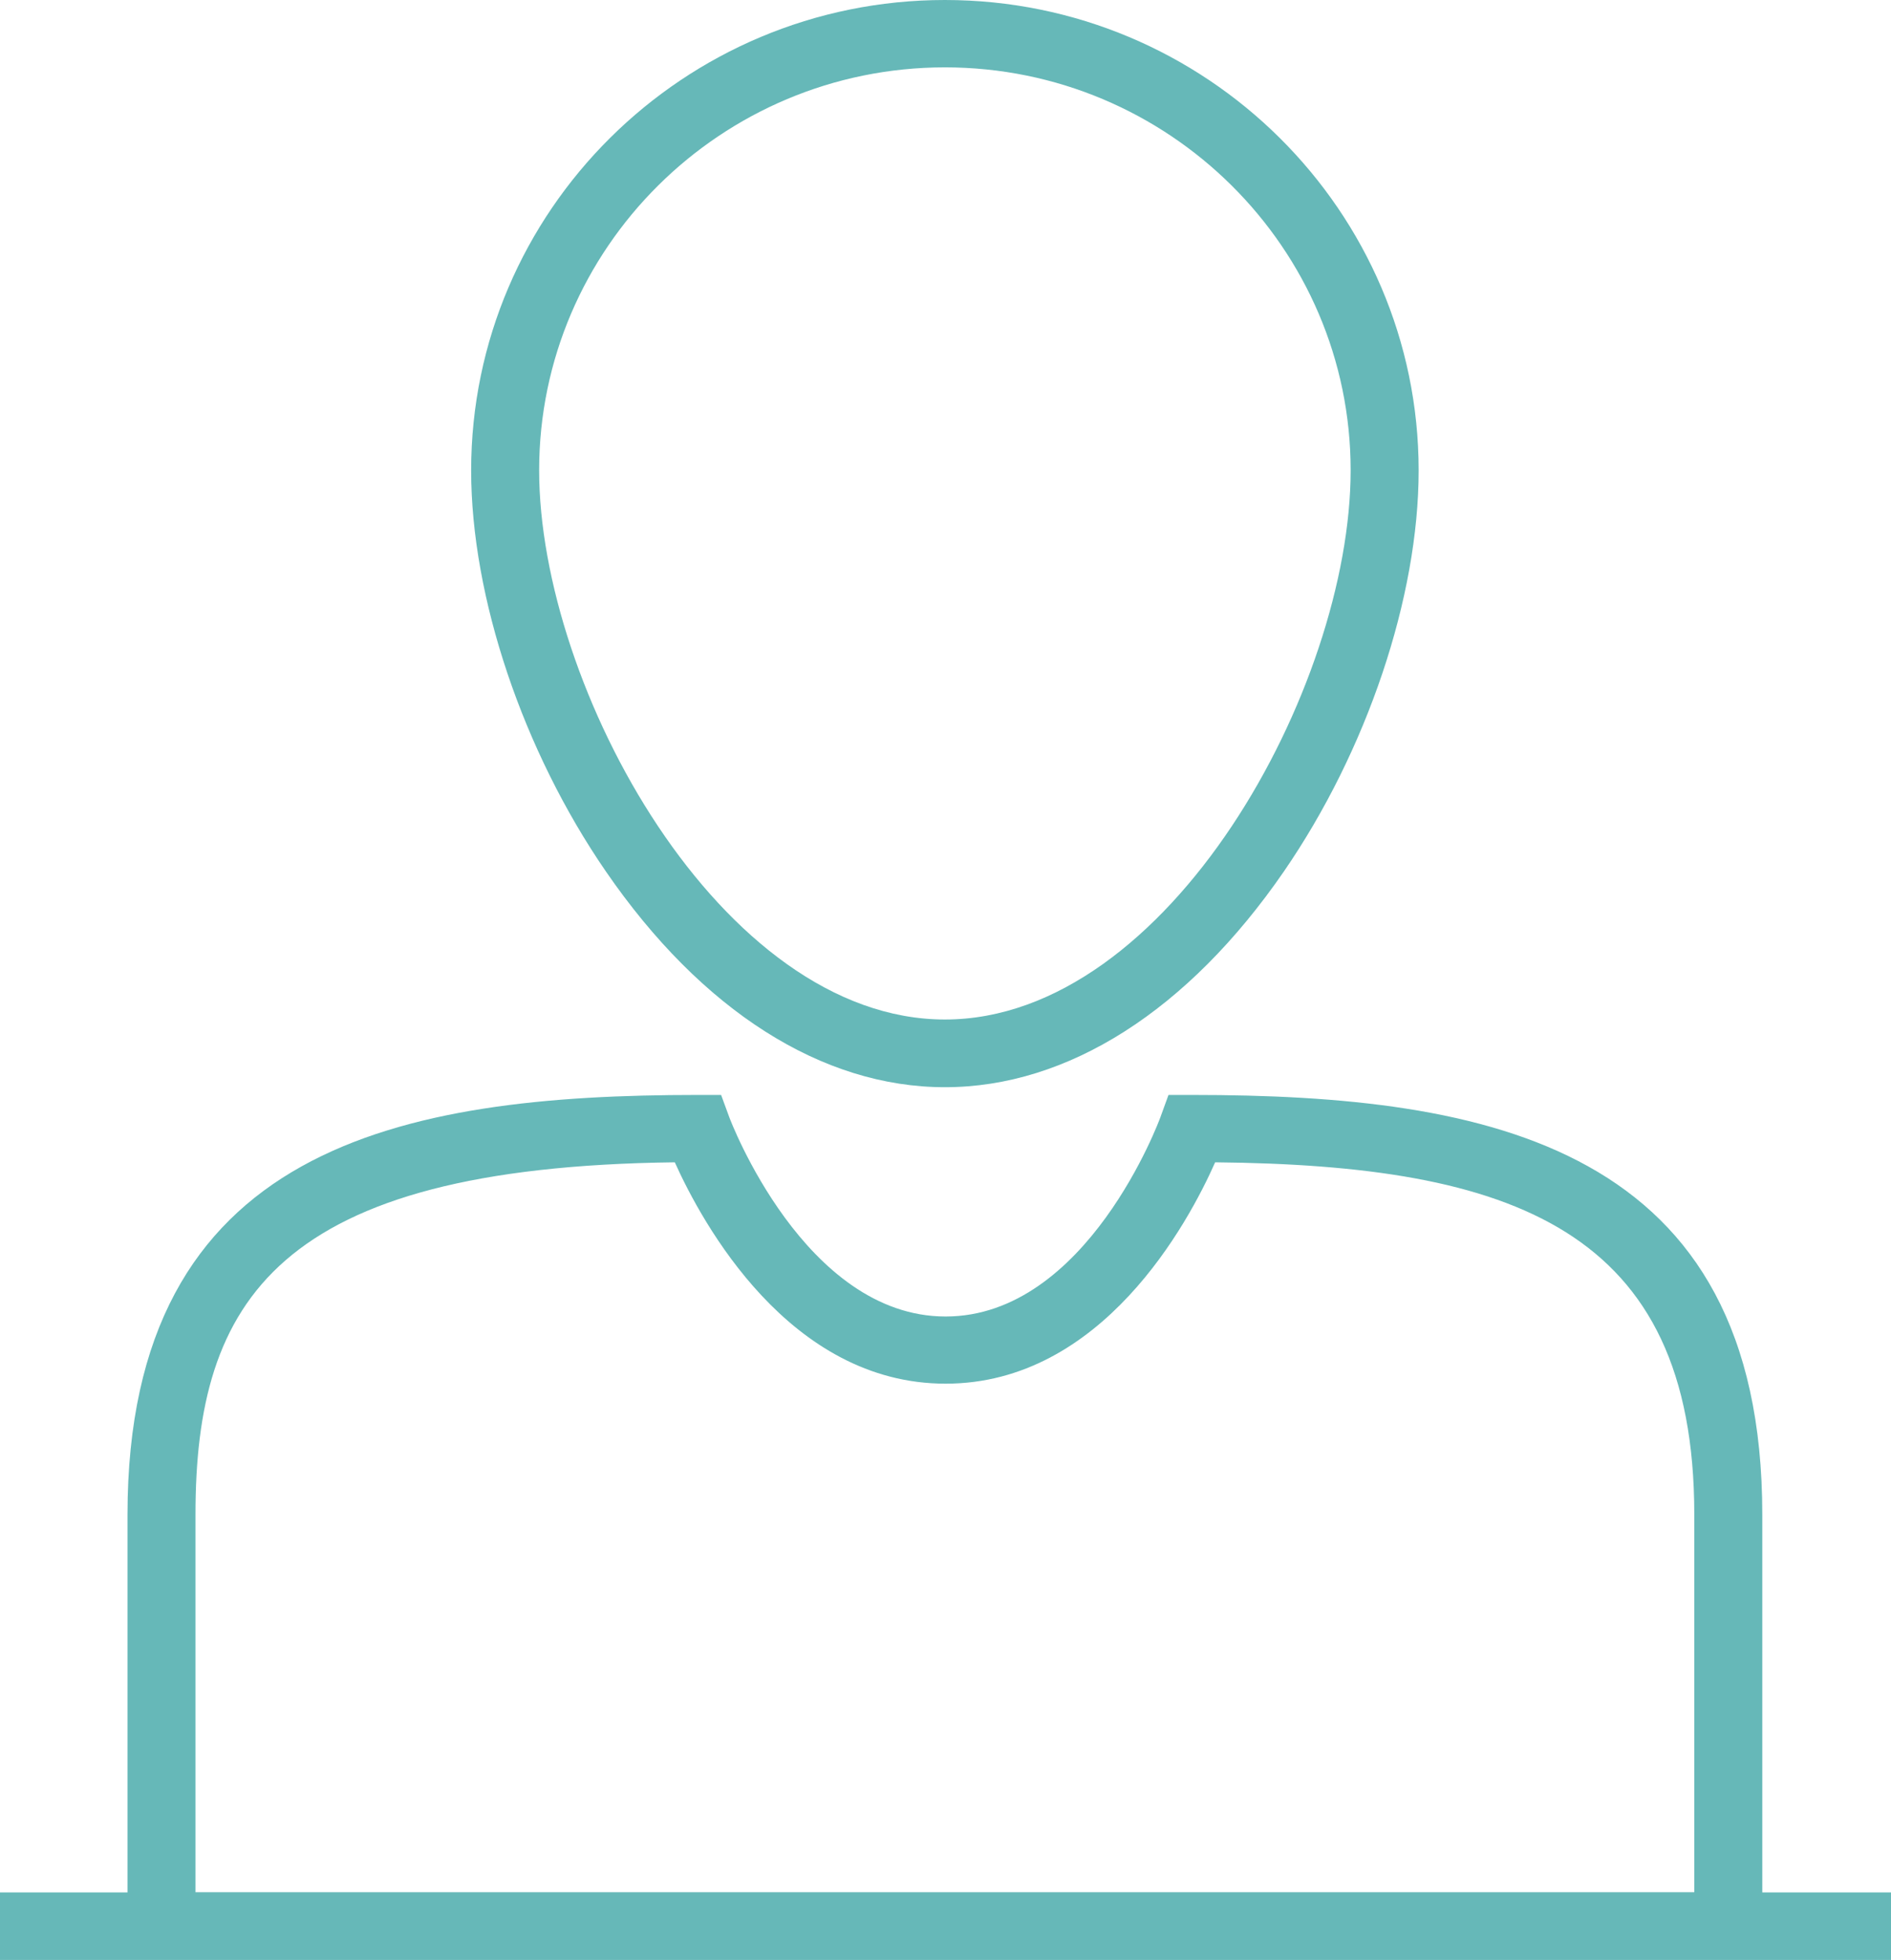
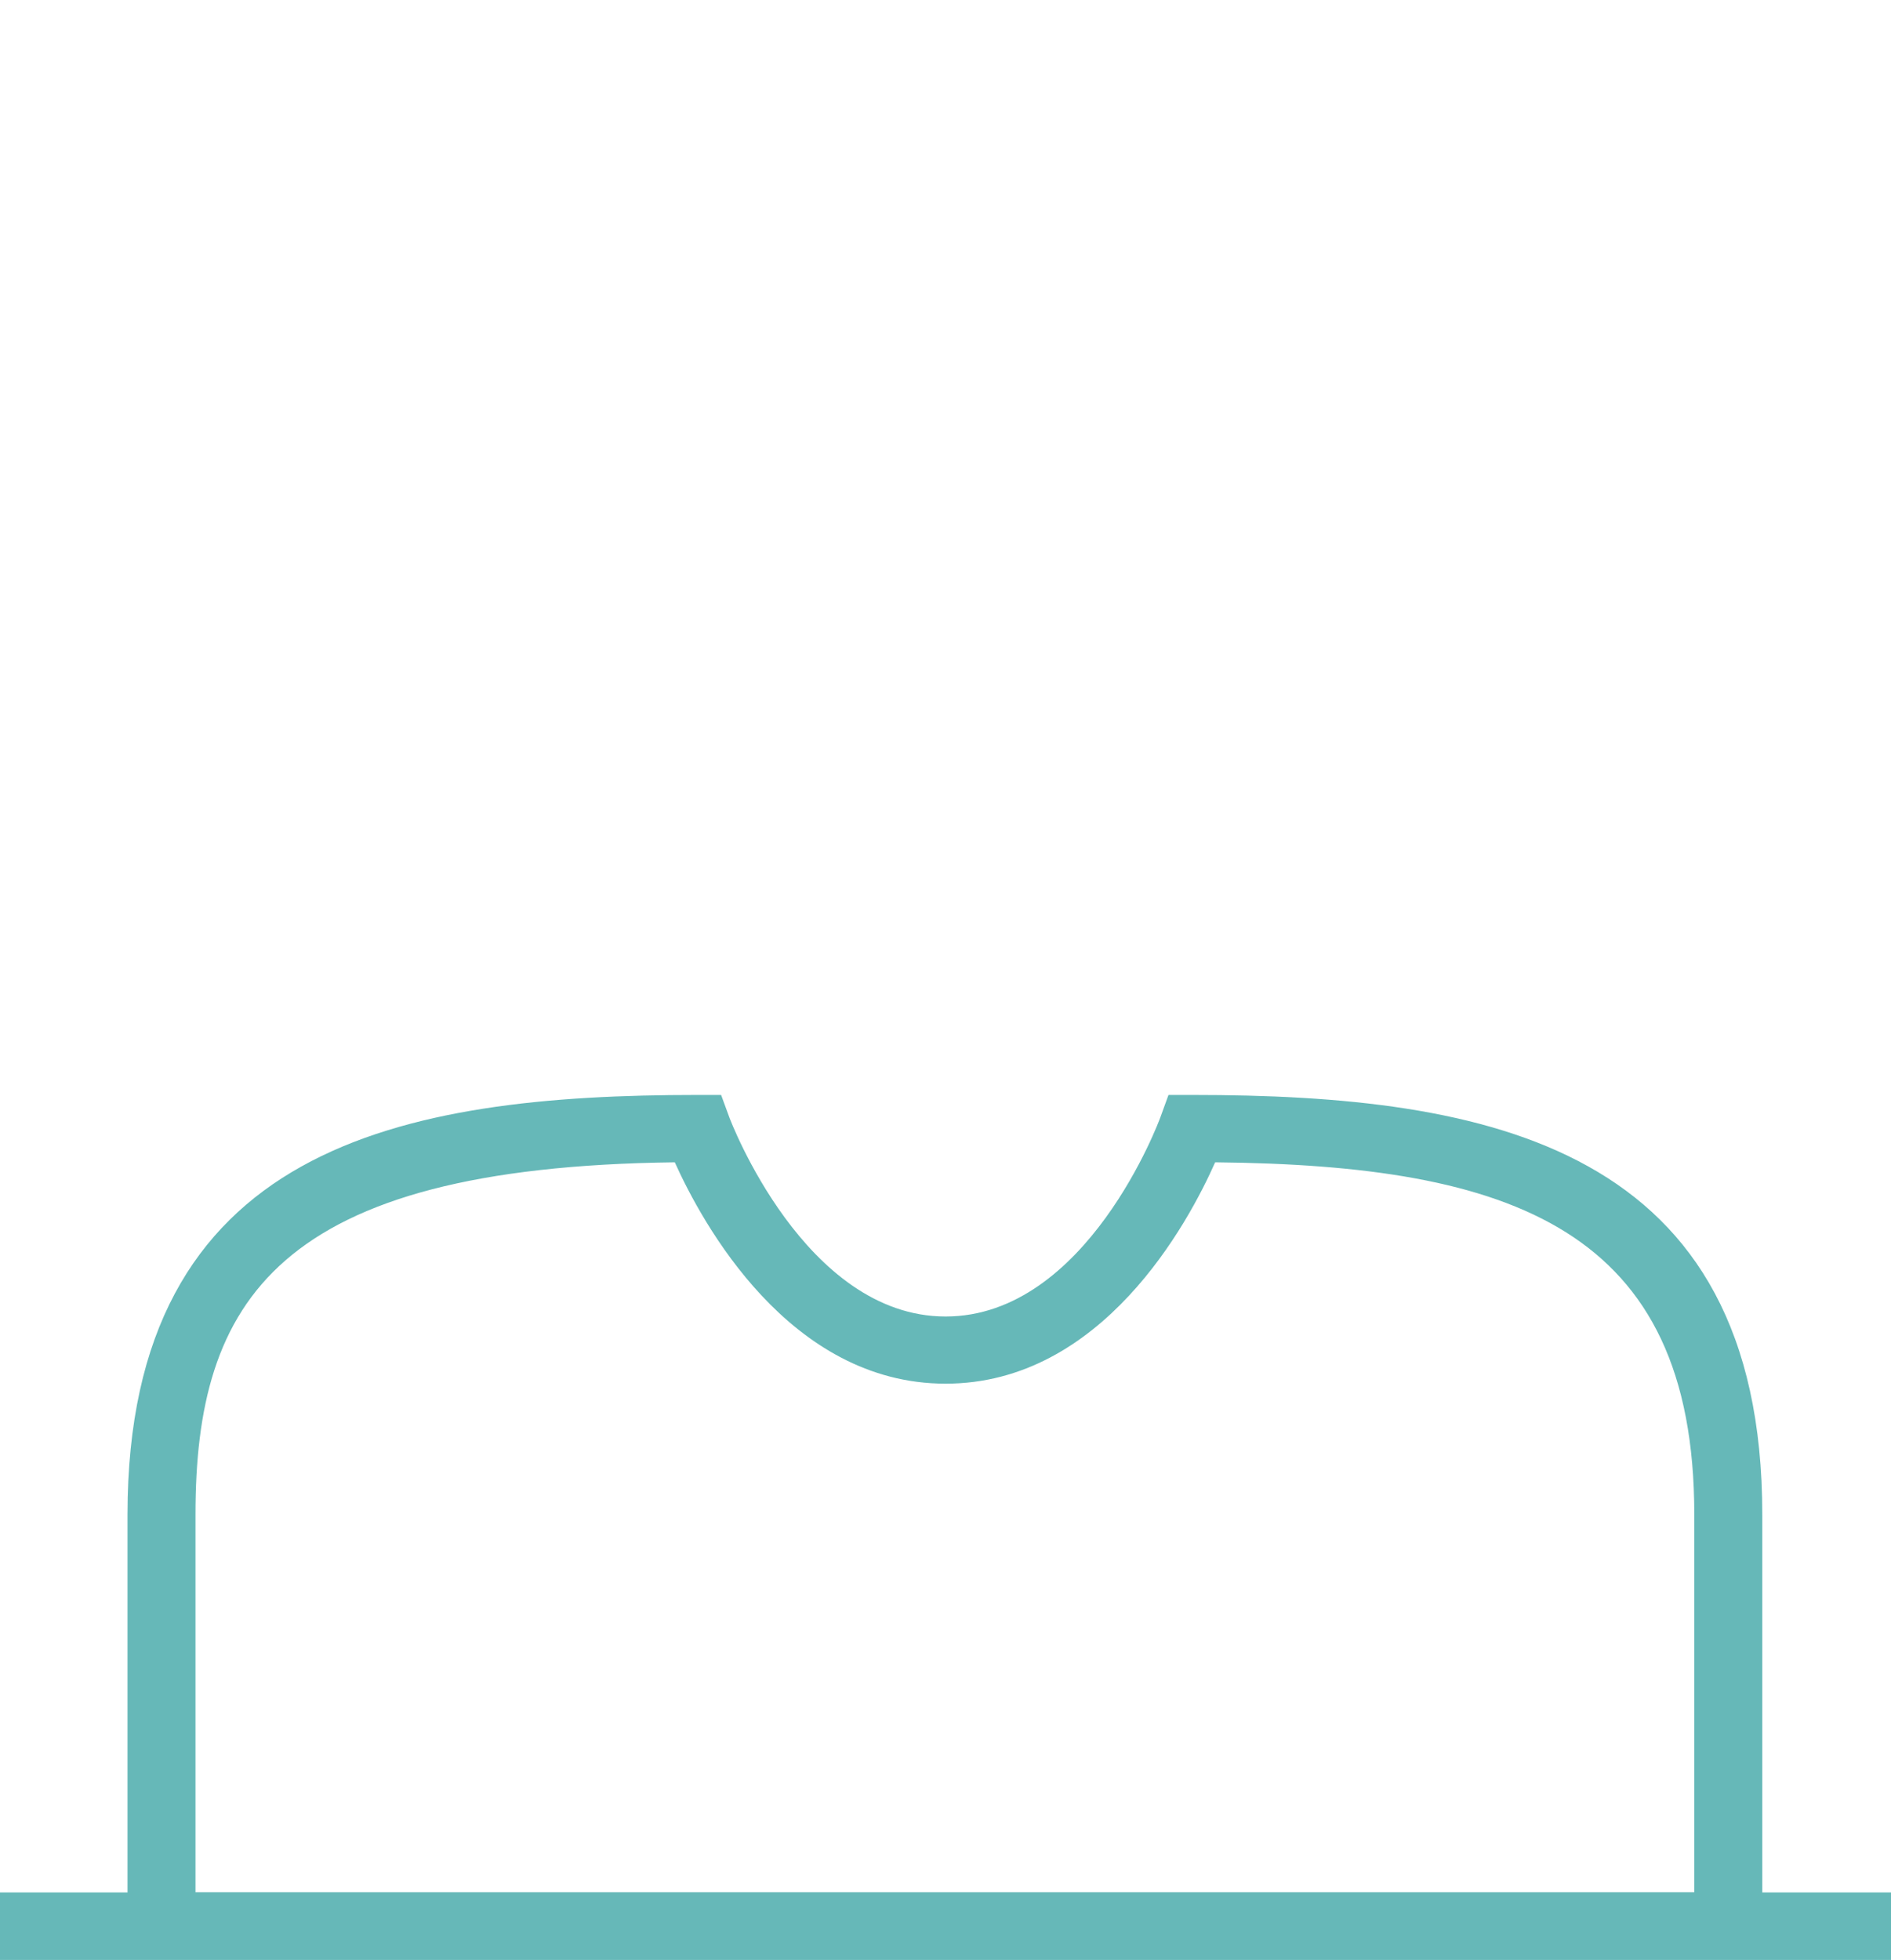
<svg xmlns="http://www.w3.org/2000/svg" width="110" height="114" viewBox="0 0 110 114" fill="none">
-   <path d="M54.965 3.918C67.982 3.918 78.567 14.439 78.567 27.355C78.567 39.971 67.992 59.3 54.965 59.3C41.938 59.3 31.362 39.971 31.362 27.355C31.362 14.439 41.948 3.918 54.965 3.918ZM54.965 63.238C62.109 63.238 69.112 58.779 74.682 50.692C79.516 43.668 82.523 34.73 82.523 27.365C82.523 12.275 70.162 0 54.965 0C39.768 0 27.407 12.275 27.407 27.365C27.407 34.73 30.414 43.668 35.247 50.692C40.807 58.779 47.821 63.238 54.965 63.238Z" fill="#66B8B8" />
  <path d="M11.372 88.088C11.372 75.673 16.075 67.887 39.253 67.606C40.838 71.124 45.903 80.482 55.005 80.482C64.107 80.482 69.122 71.133 70.686 67.606C87.931 67.777 98.557 71.454 98.557 88.088V110.062H11.372V88.088ZM102.513 110.072V88.098C102.513 66.644 86.579 63.688 69.364 63.688H67.972L67.498 64.991C67.457 65.111 63.229 76.575 55.005 76.575C46.801 76.575 42.462 65.101 42.422 64.981L41.947 63.688H40.565C23.35 63.688 7.417 66.644 7.417 88.098V110.072H0V114H110V110.072H102.513Z" fill="#66B8B8" />
</svg>